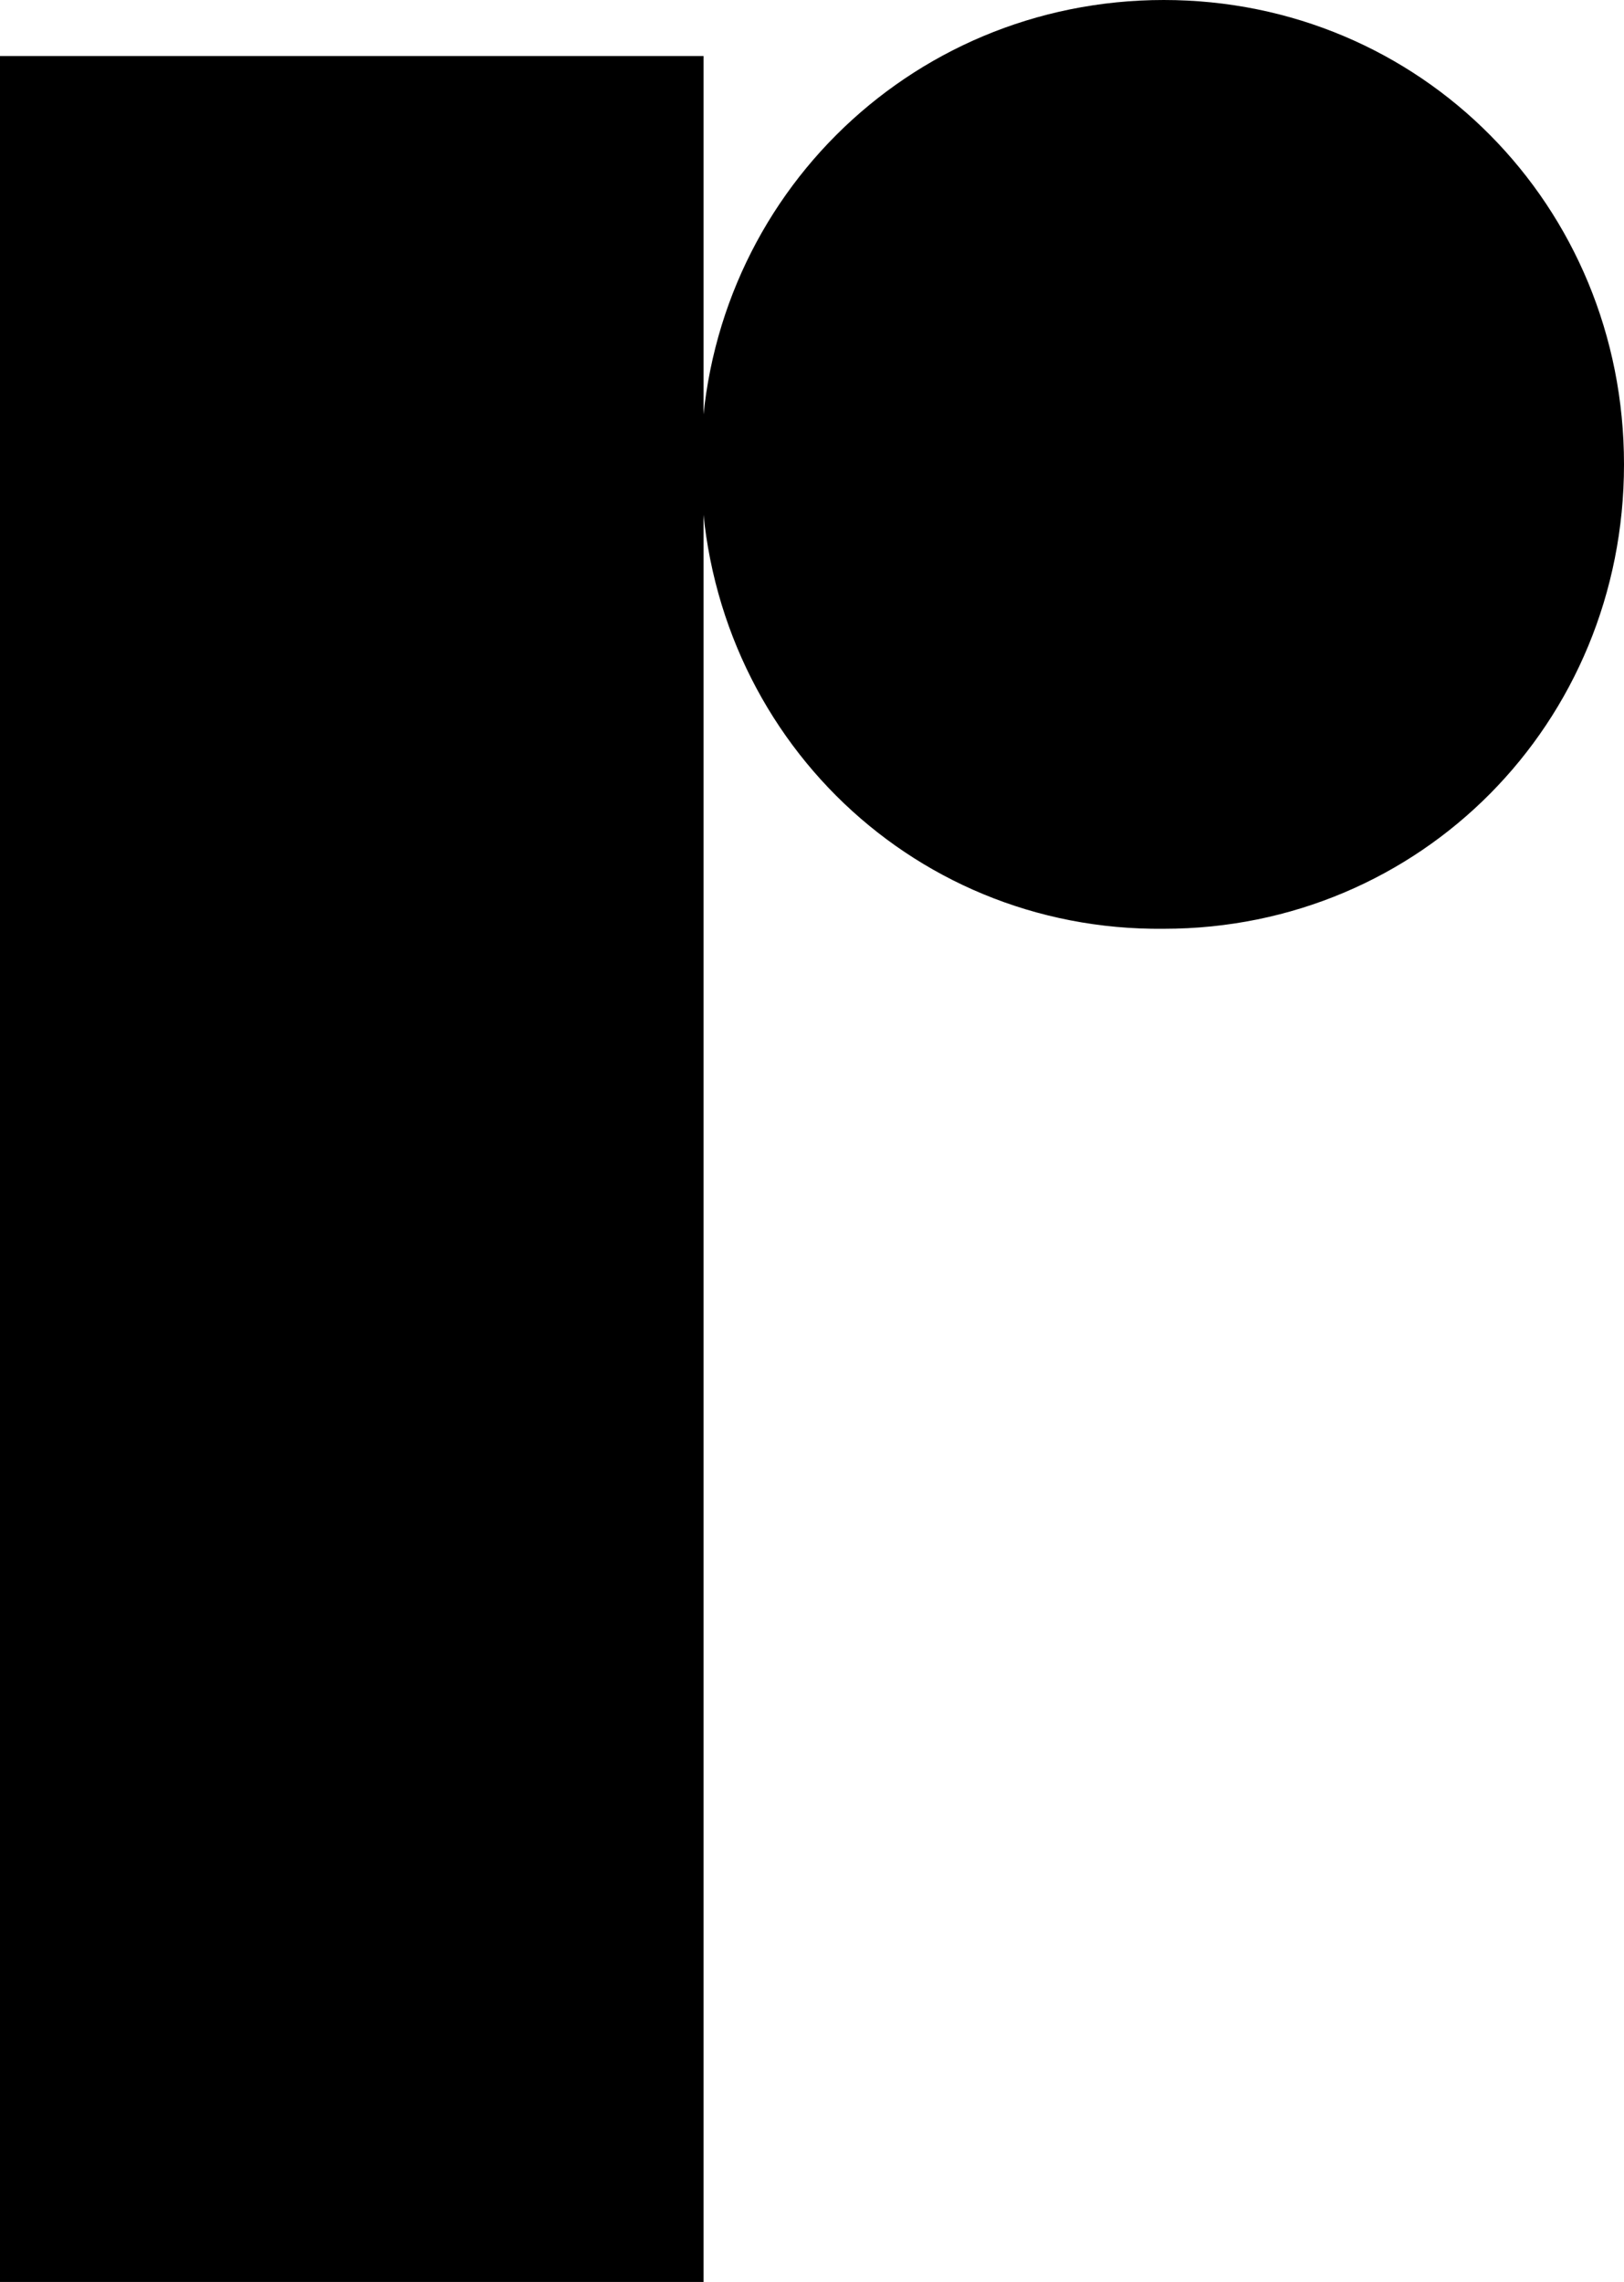
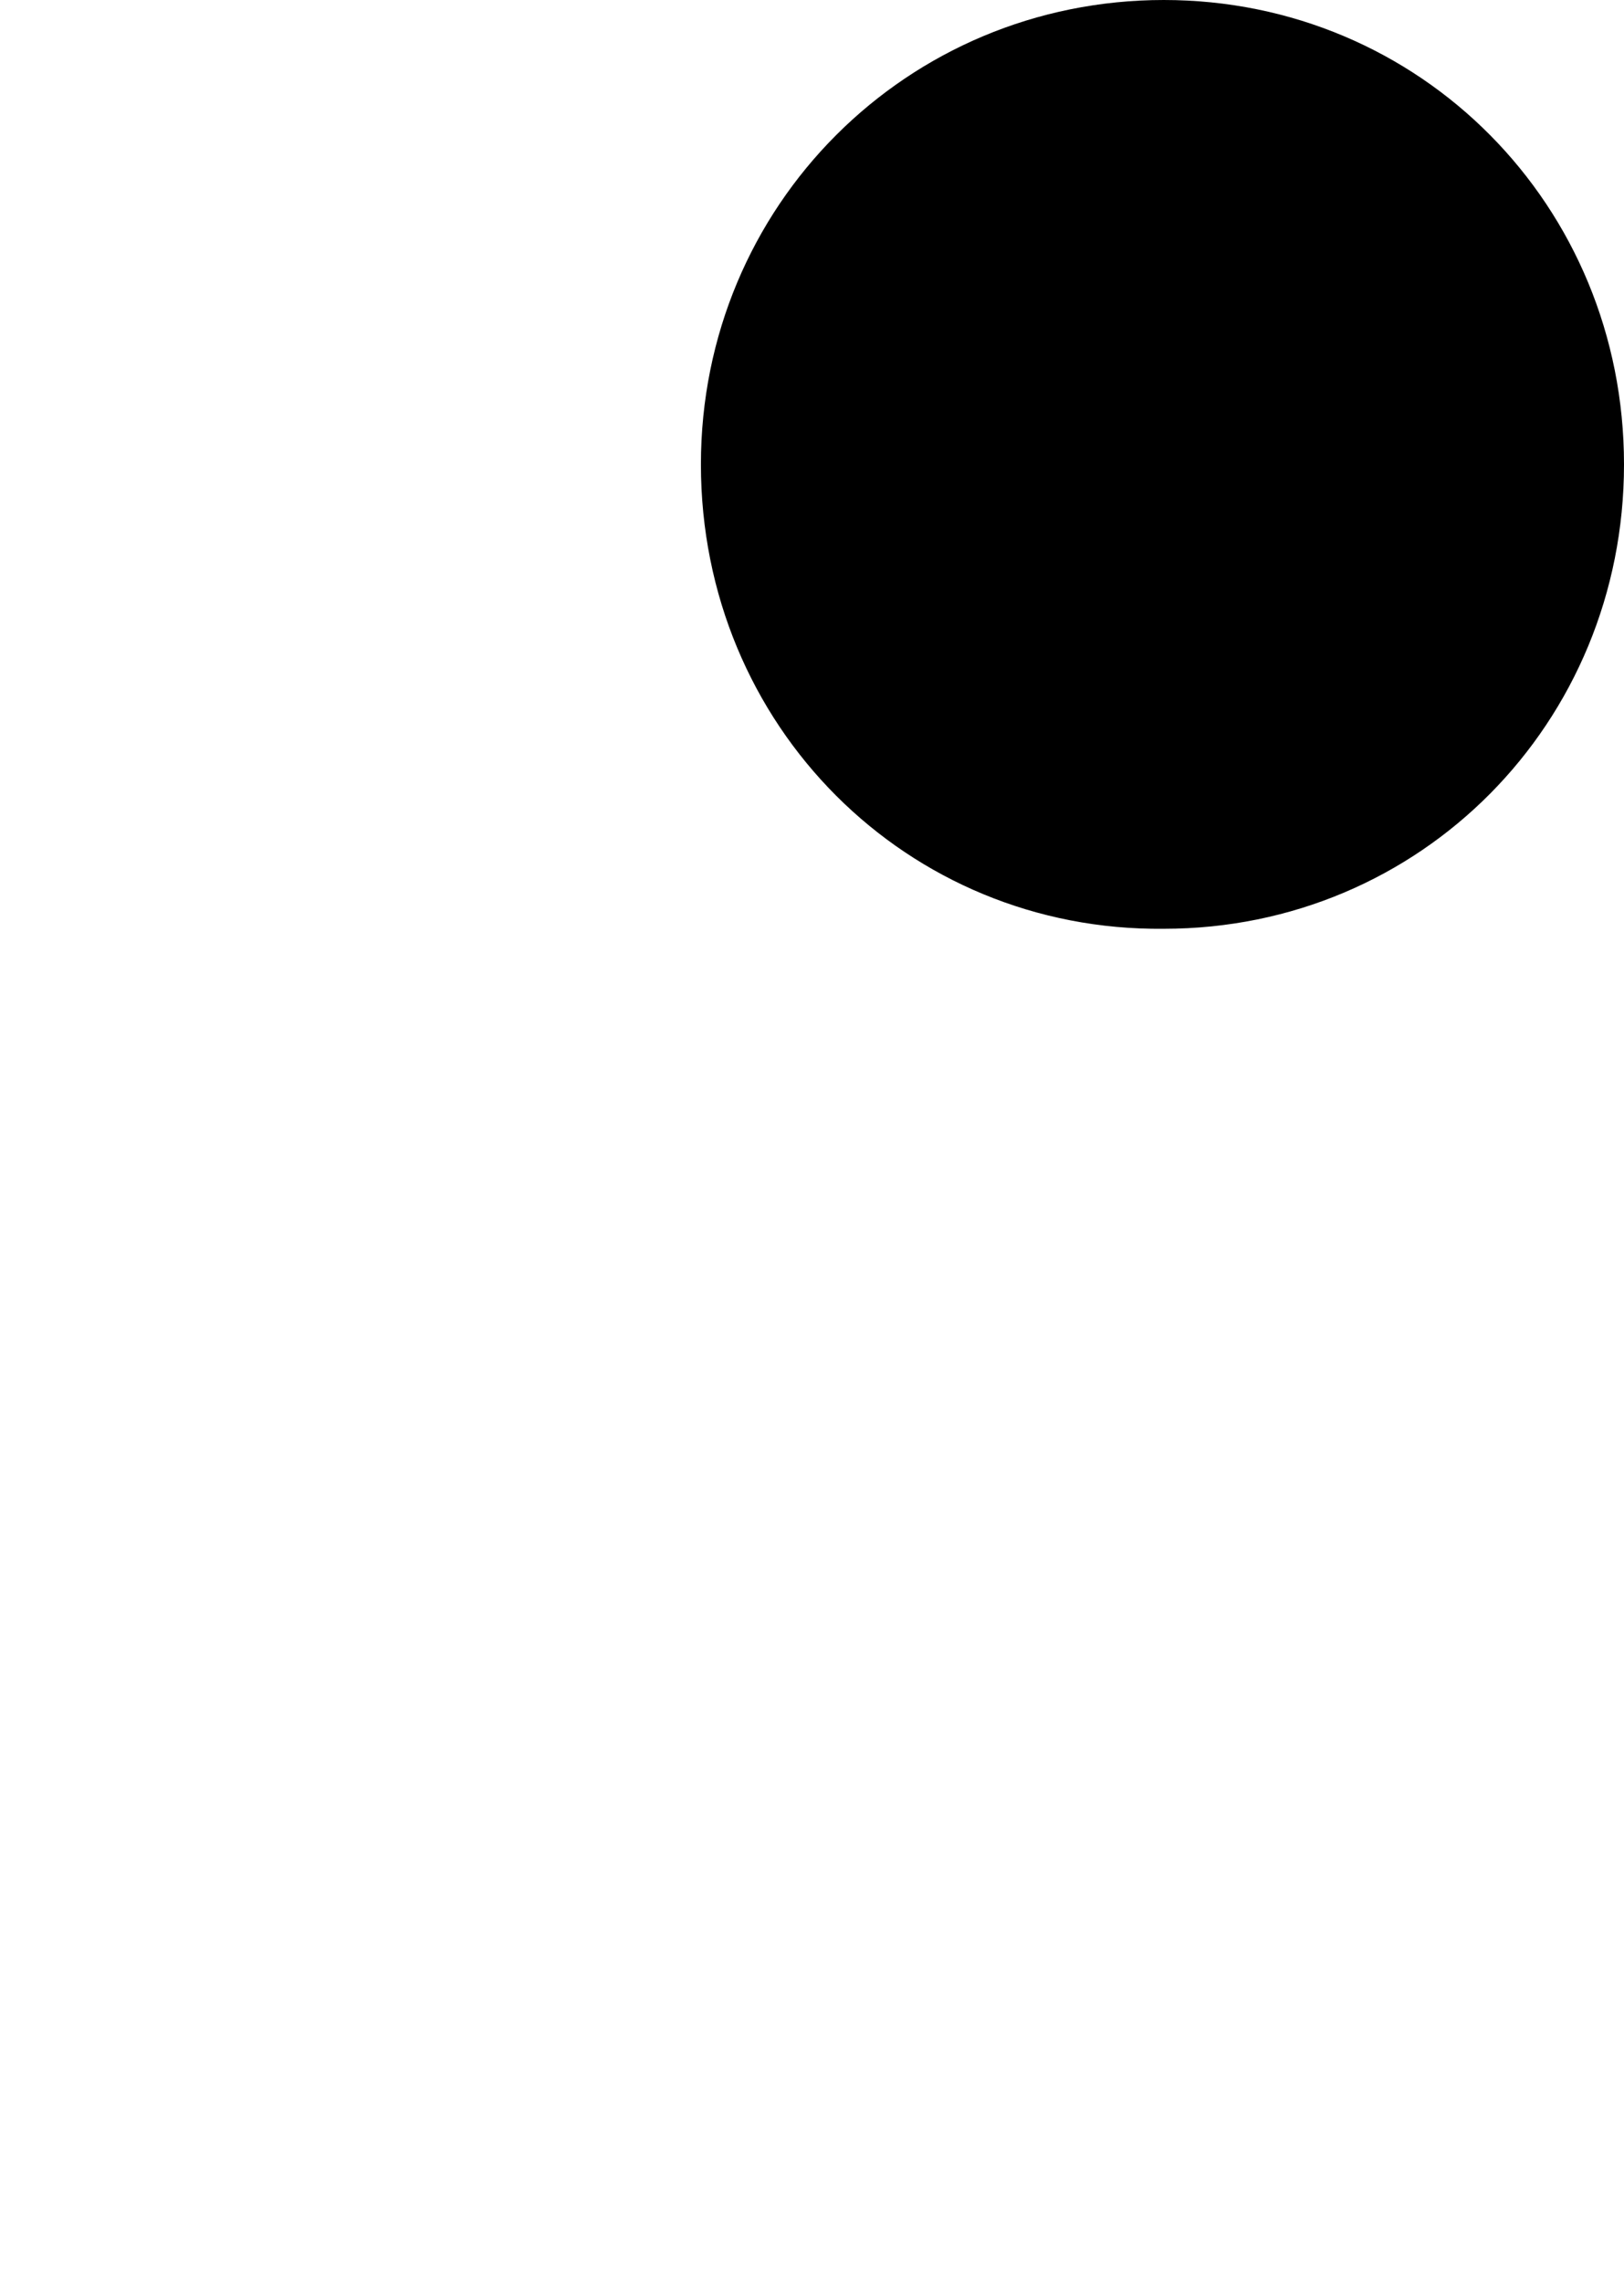
<svg xmlns="http://www.w3.org/2000/svg" width="42" height="59" viewBox="0 0 42 59" fill="none">
-   <path d="M0 1.449H18.195V59H0V1.449Z" fill="#000000" />
  <path d="M18.127 12.007C18.127 5.313 23.462 0 30.098 0C36.733 0 42 5.313 42 12.007C42 18.701 36.733 24.014 30.098 24.014C23.462 24.083 18.127 18.77 18.127 12.007Z" fill="#000000" />
</svg>